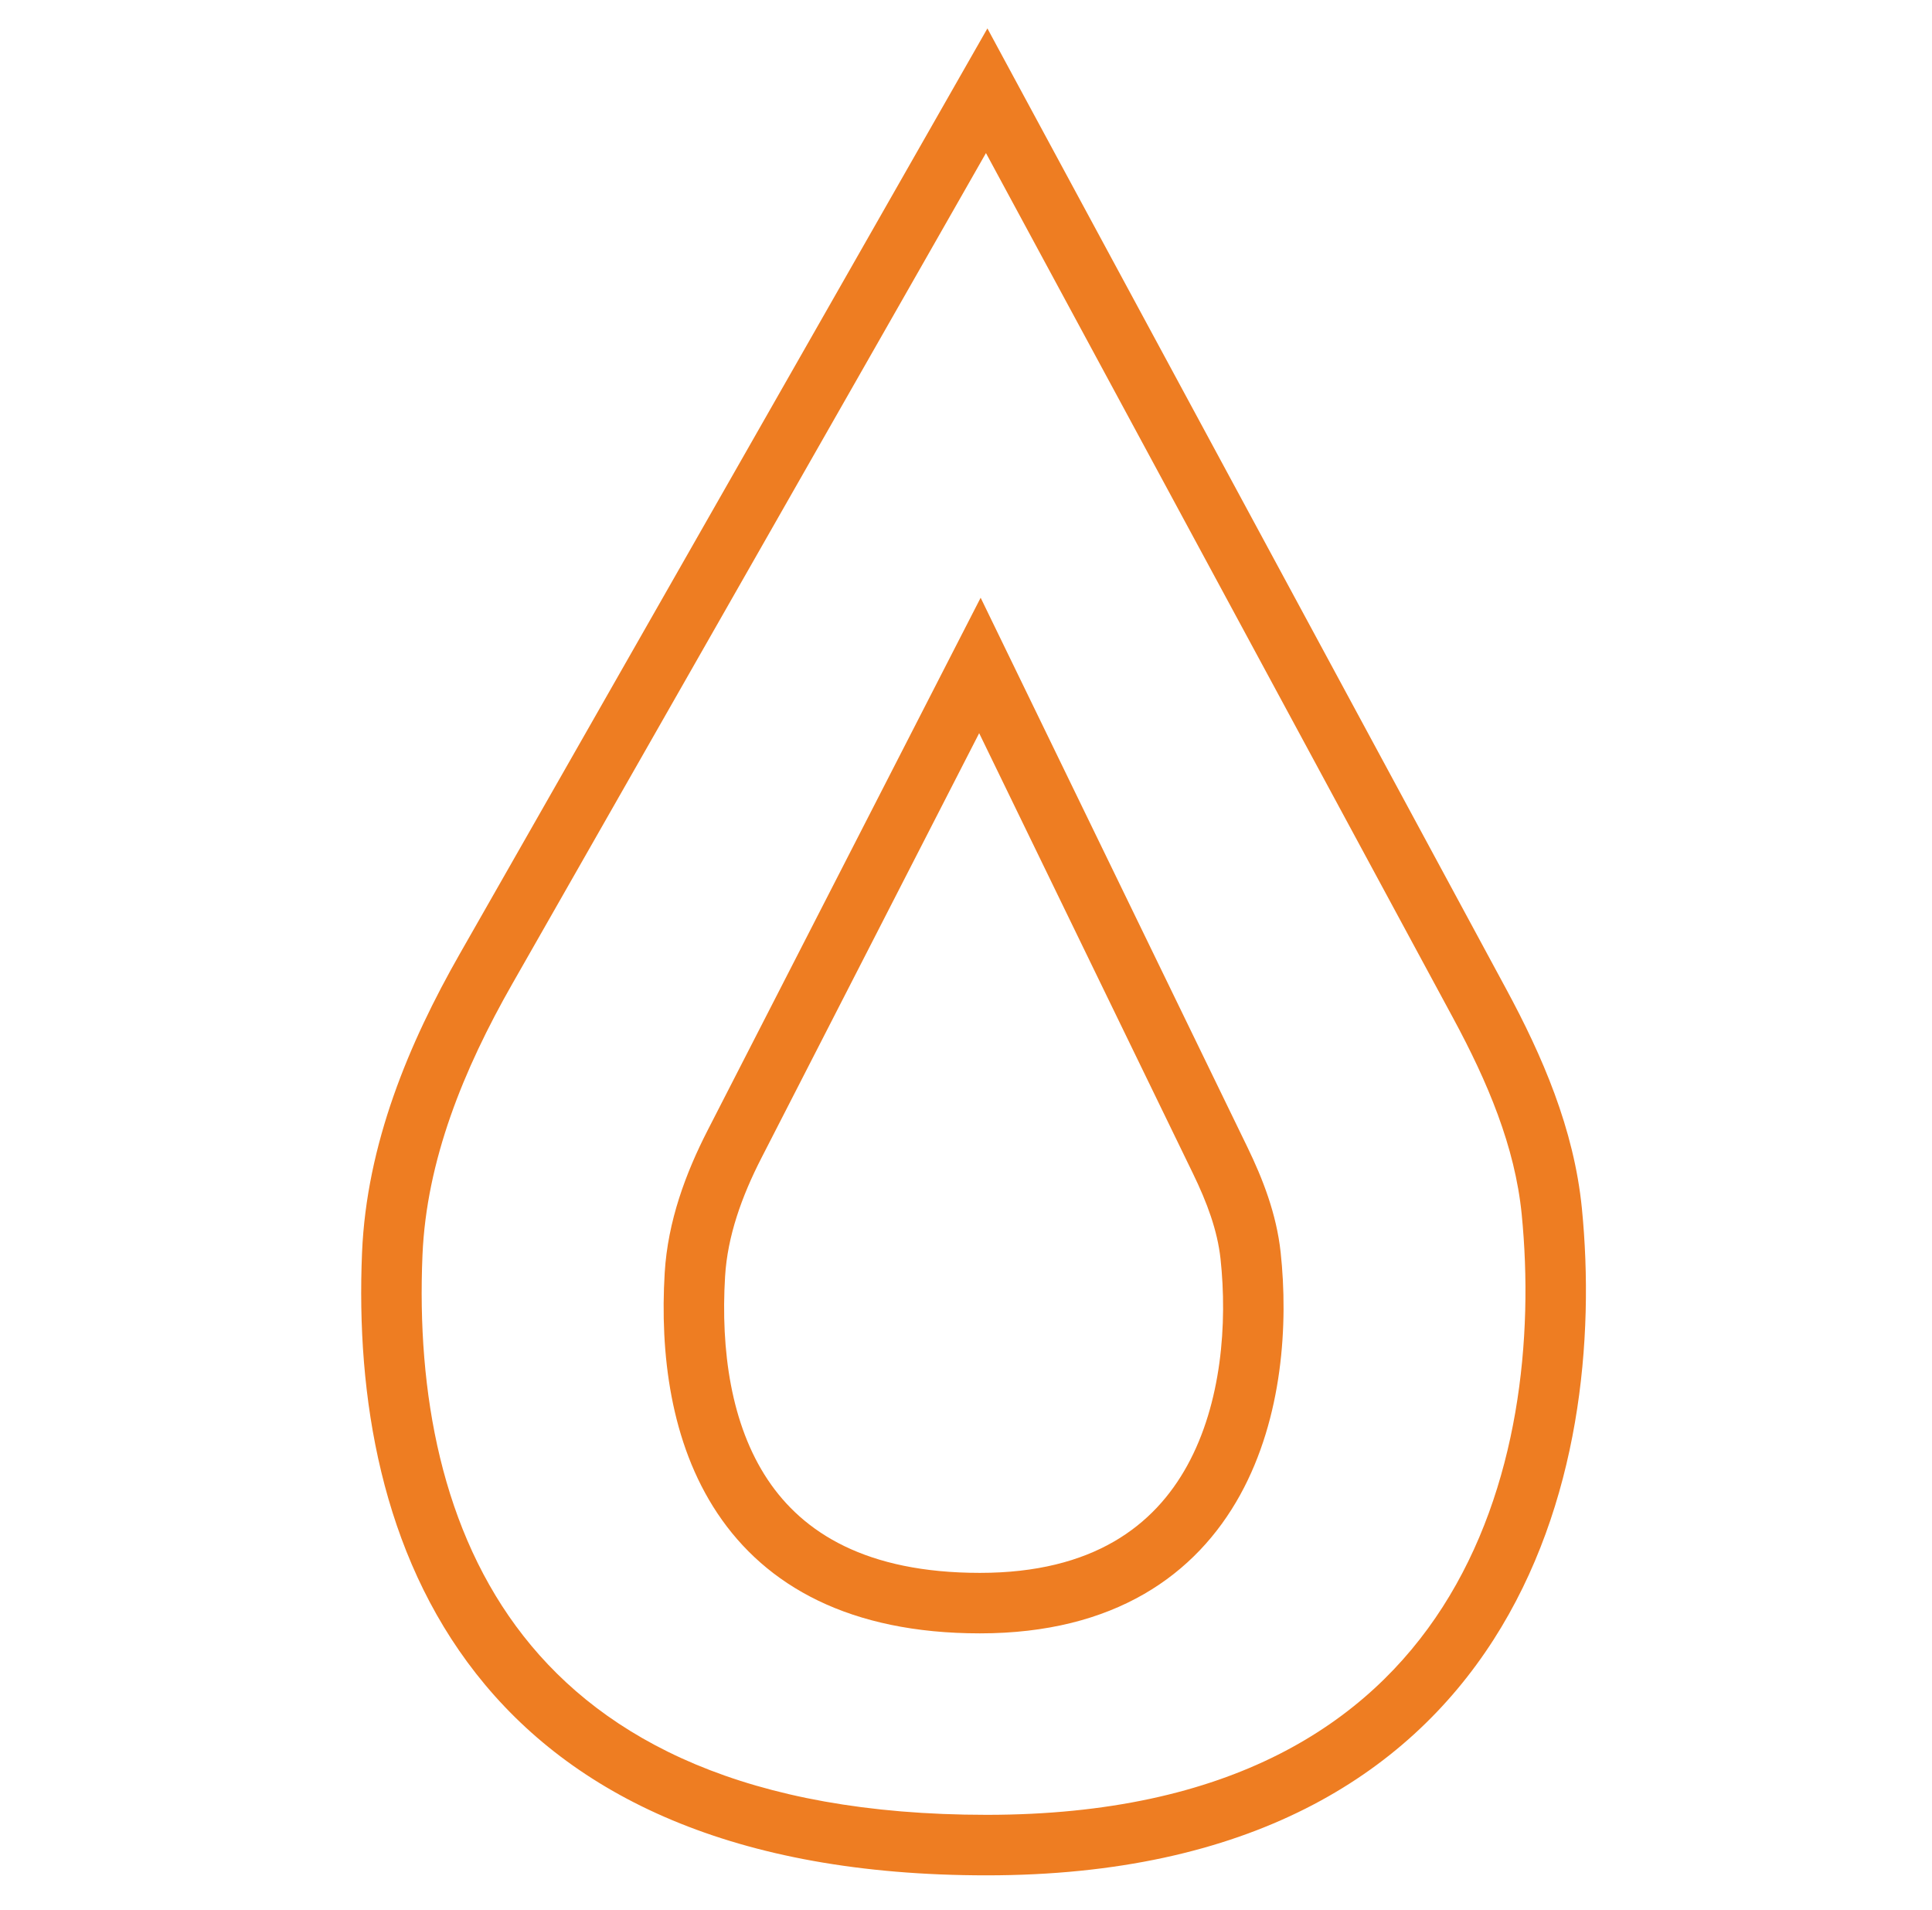
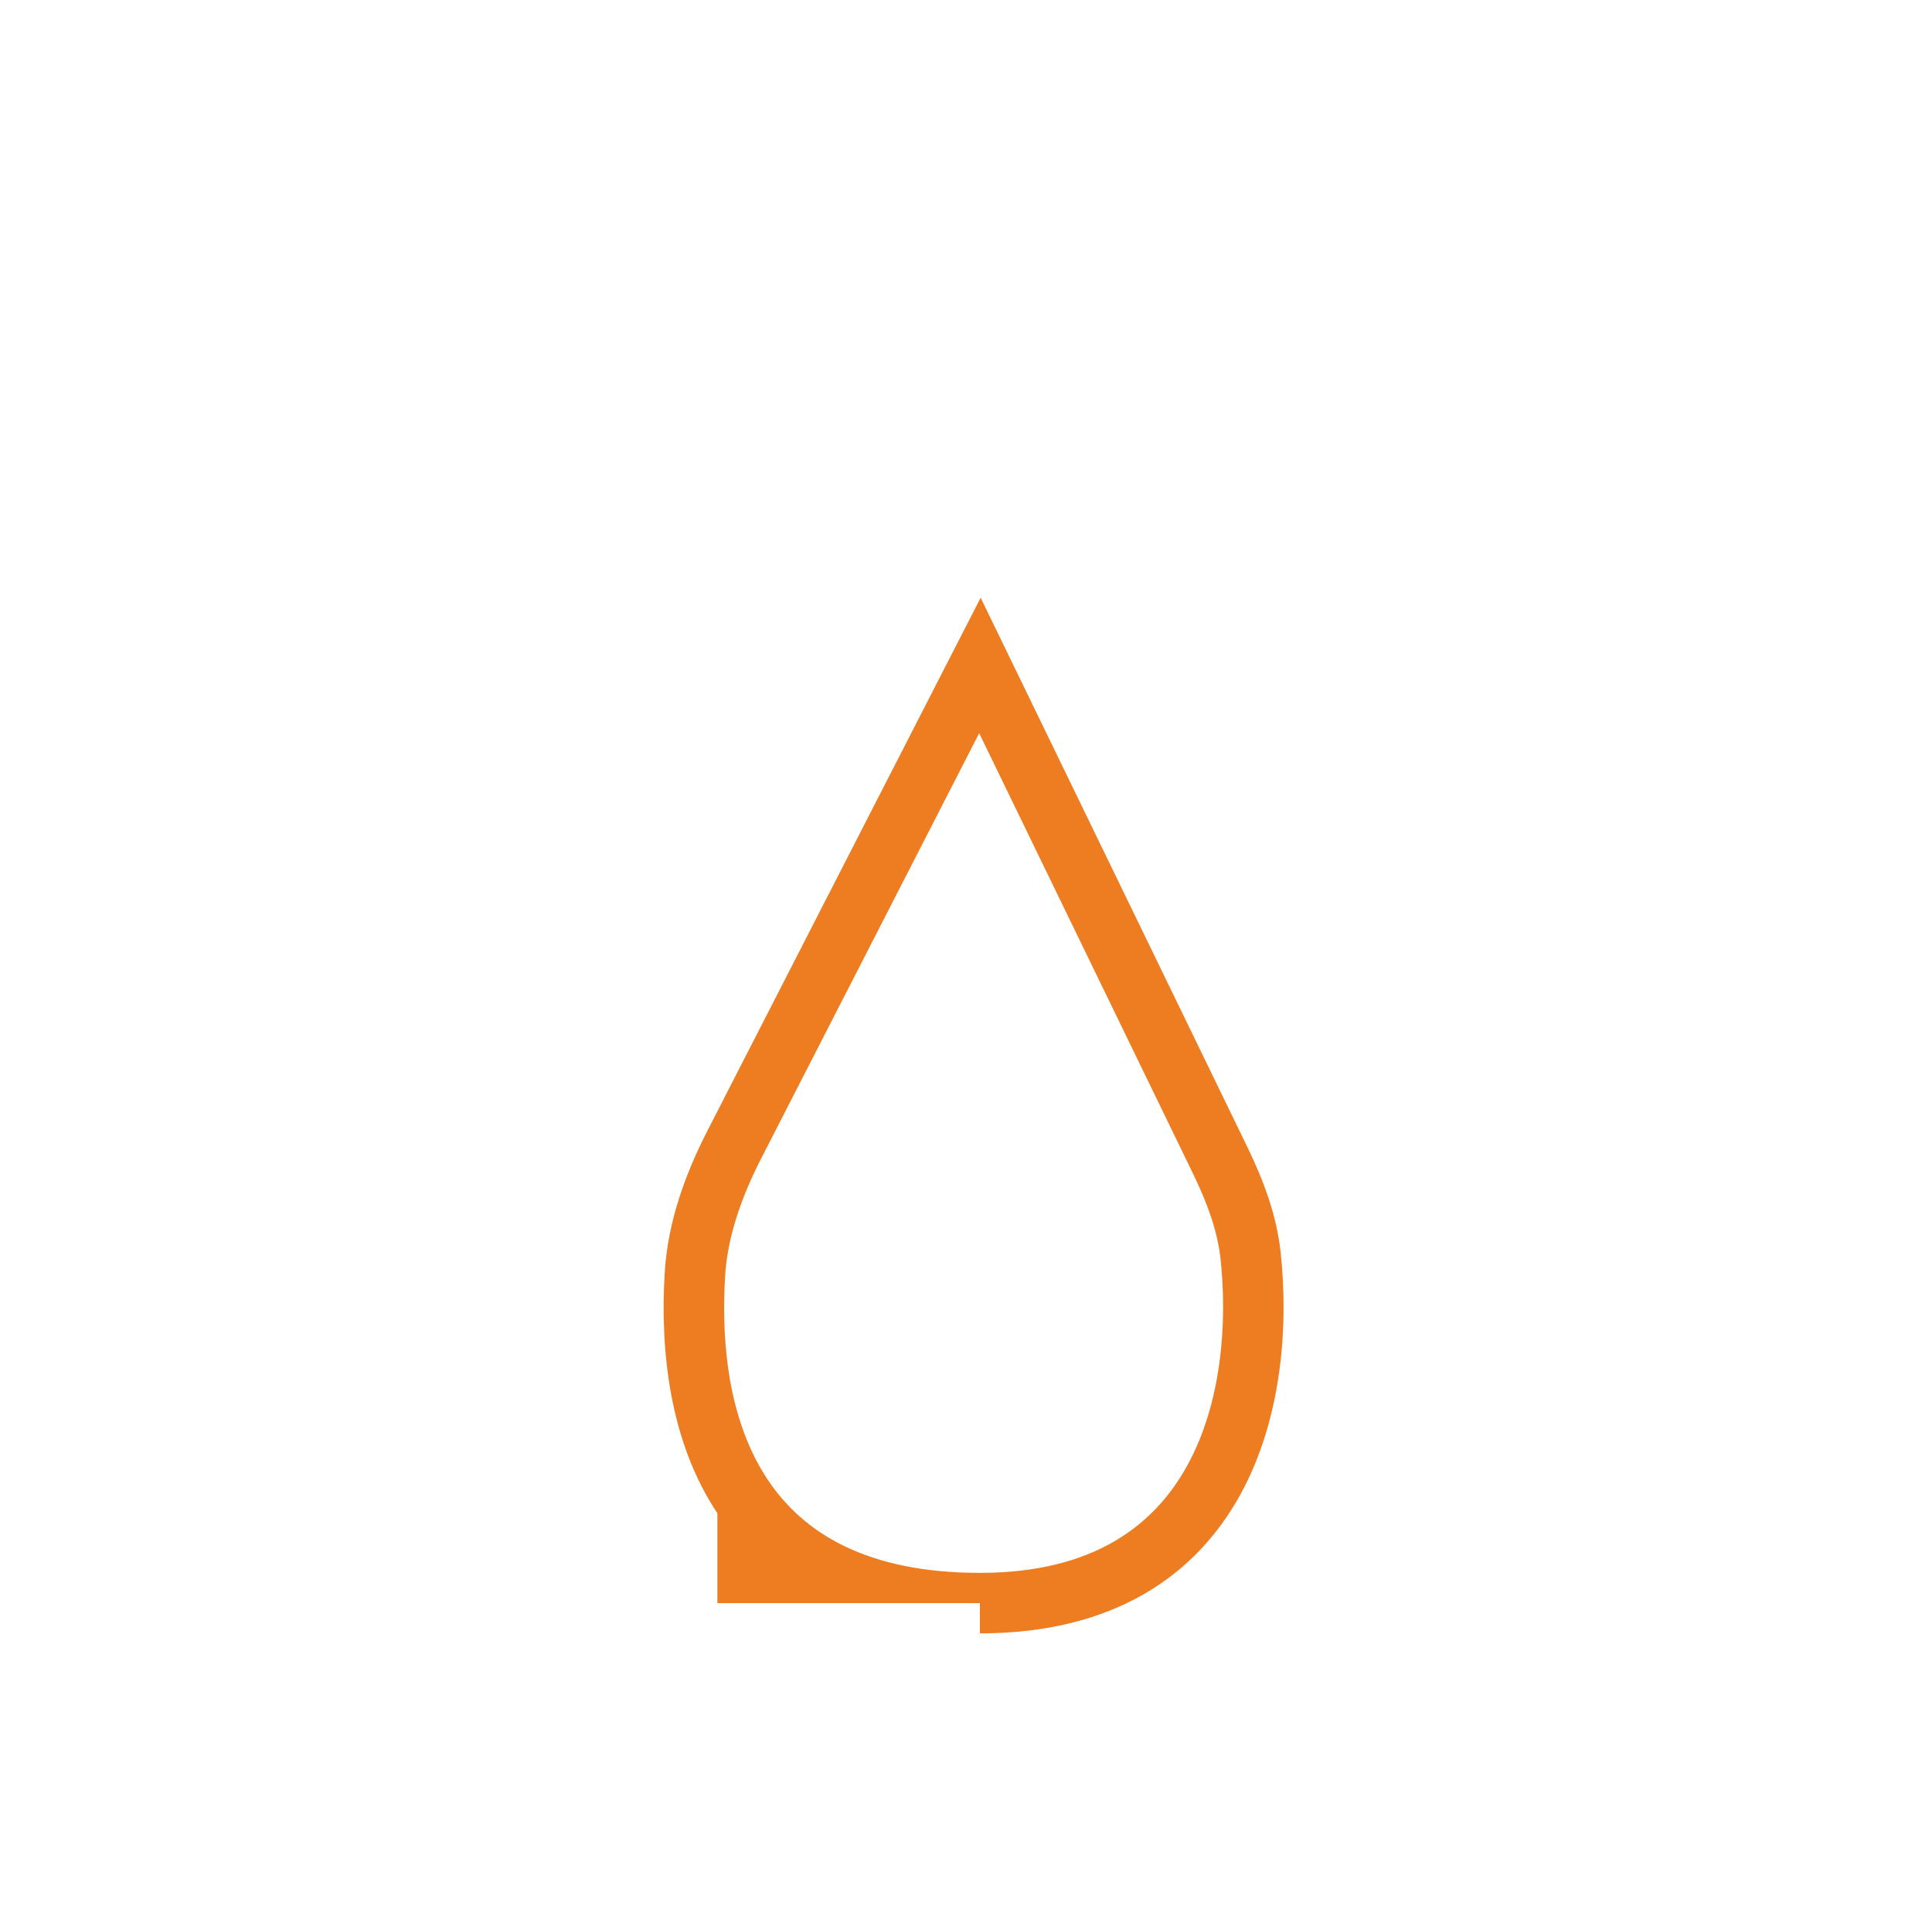
<svg xmlns="http://www.w3.org/2000/svg" width="86" height="85" viewBox="0 0 86 85" fill="none">
-   <path d="M43.921 4.038L45.105 3.398L43.953 1.265L42.751 3.371L43.921 4.038ZM21.641 43.106L22.811 43.773L21.641 43.106ZM43.921 4.038L42.736 4.678L64.683 45.307L65.868 44.667L67.052 44.027L45.105 3.398L43.921 4.038ZM43.921 4.038L42.751 3.371L20.472 42.44L21.641 43.106L22.811 43.773L45.09 4.705L43.921 4.038ZM69.075 53.907L67.736 54.04C68.278 59.52 67.611 66.23 64.216 71.52C60.883 76.717 54.776 80.767 43.92 80.767V82.113V83.46C55.551 83.46 62.581 79.056 66.483 72.974C70.324 66.986 70.99 59.592 70.415 53.774L69.075 53.907ZM43.92 82.113V80.767C33.23 80.767 26.925 77.426 23.31 72.82C19.652 68.159 18.547 61.951 18.806 55.855L17.461 55.797L16.116 55.74C15.843 62.167 16.981 69.116 21.192 74.483C25.447 79.904 32.639 83.46 43.92 83.46V82.113ZM21.641 43.106L20.472 42.44C18.186 46.448 16.321 50.922 16.116 55.74L17.461 55.797L18.806 55.855C18.985 51.649 20.622 47.61 22.811 43.773L21.641 43.106ZM65.868 44.667L64.683 45.307C66.219 48.15 67.437 51.026 67.736 54.04L69.075 53.907L70.415 53.774C70.064 50.231 68.647 46.981 67.052 44.027L65.868 44.667Z" fill="#EE7D22" />
-   <path d="M43.619 29.615L44.83 29.027L43.652 26.601L42.421 29.001L43.619 29.615ZM32.698 50.916L33.896 51.53L32.698 50.916ZM30.932 56.726L29.588 56.646L30.932 56.726ZM43.619 29.615L42.408 30.203L53.103 52.226L54.314 51.638L55.525 51.05L44.83 29.027L43.619 29.615ZM43.619 29.615L42.421 29.001L31.5 50.302L32.698 50.916L33.896 51.53L44.817 30.229L43.619 29.615ZM55.668 55.879L54.33 56.024C54.639 58.892 54.378 62.446 52.848 65.224C51.382 67.887 48.671 69.999 43.619 69.999V71.345V72.691C49.607 72.691 53.245 70.085 55.207 66.523C57.104 63.076 57.347 58.897 57.006 55.735L55.668 55.879ZM43.619 71.345V69.999C38.558 69.999 35.746 68.21 34.173 65.851C32.539 63.4 32.078 60.09 32.276 56.807L30.932 56.726L29.588 56.646C29.375 60.197 29.833 64.195 31.933 67.345C34.094 70.586 37.831 72.691 43.619 72.691V71.345ZM32.698 50.916L31.5 50.302C30.521 52.212 29.726 54.348 29.588 56.646L30.932 56.726L32.276 56.807C32.383 55.02 33.009 53.26 33.896 51.53L32.698 50.916ZM54.314 51.638L53.103 52.226C53.728 53.512 54.193 54.76 54.33 56.024L55.668 55.879L57.006 55.735C56.822 54.025 56.207 52.455 55.525 51.05L54.314 51.638Z" fill="#EE7D22" />
+   <path d="M43.619 29.615L44.83 29.027L43.652 26.601L42.421 29.001L43.619 29.615ZM32.698 50.916L33.896 51.53L32.698 50.916ZM30.932 56.726L29.588 56.646L30.932 56.726ZM43.619 29.615L42.408 30.203L53.103 52.226L54.314 51.638L55.525 51.05L44.83 29.027L43.619 29.615ZM43.619 29.615L42.421 29.001L31.5 50.302L32.698 50.916L33.896 51.53L44.817 30.229L43.619 29.615ZM55.668 55.879L54.33 56.024C54.639 58.892 54.378 62.446 52.848 65.224C51.382 67.887 48.671 69.999 43.619 69.999V71.345V72.691C49.607 72.691 53.245 70.085 55.207 66.523C57.104 63.076 57.347 58.897 57.006 55.735L55.668 55.879ZM43.619 71.345V69.999C38.558 69.999 35.746 68.21 34.173 65.851C32.539 63.4 32.078 60.09 32.276 56.807L30.932 56.726L29.588 56.646C29.375 60.197 29.833 64.195 31.933 67.345V71.345ZM32.698 50.916L31.5 50.302C30.521 52.212 29.726 54.348 29.588 56.646L30.932 56.726L32.276 56.807C32.383 55.02 33.009 53.26 33.896 51.53L32.698 50.916ZM54.314 51.638L53.103 52.226C53.728 53.512 54.193 54.76 54.33 56.024L55.668 55.879L57.006 55.735C56.822 54.025 56.207 52.455 55.525 51.05L54.314 51.638Z" fill="#EE7D22" />
</svg>